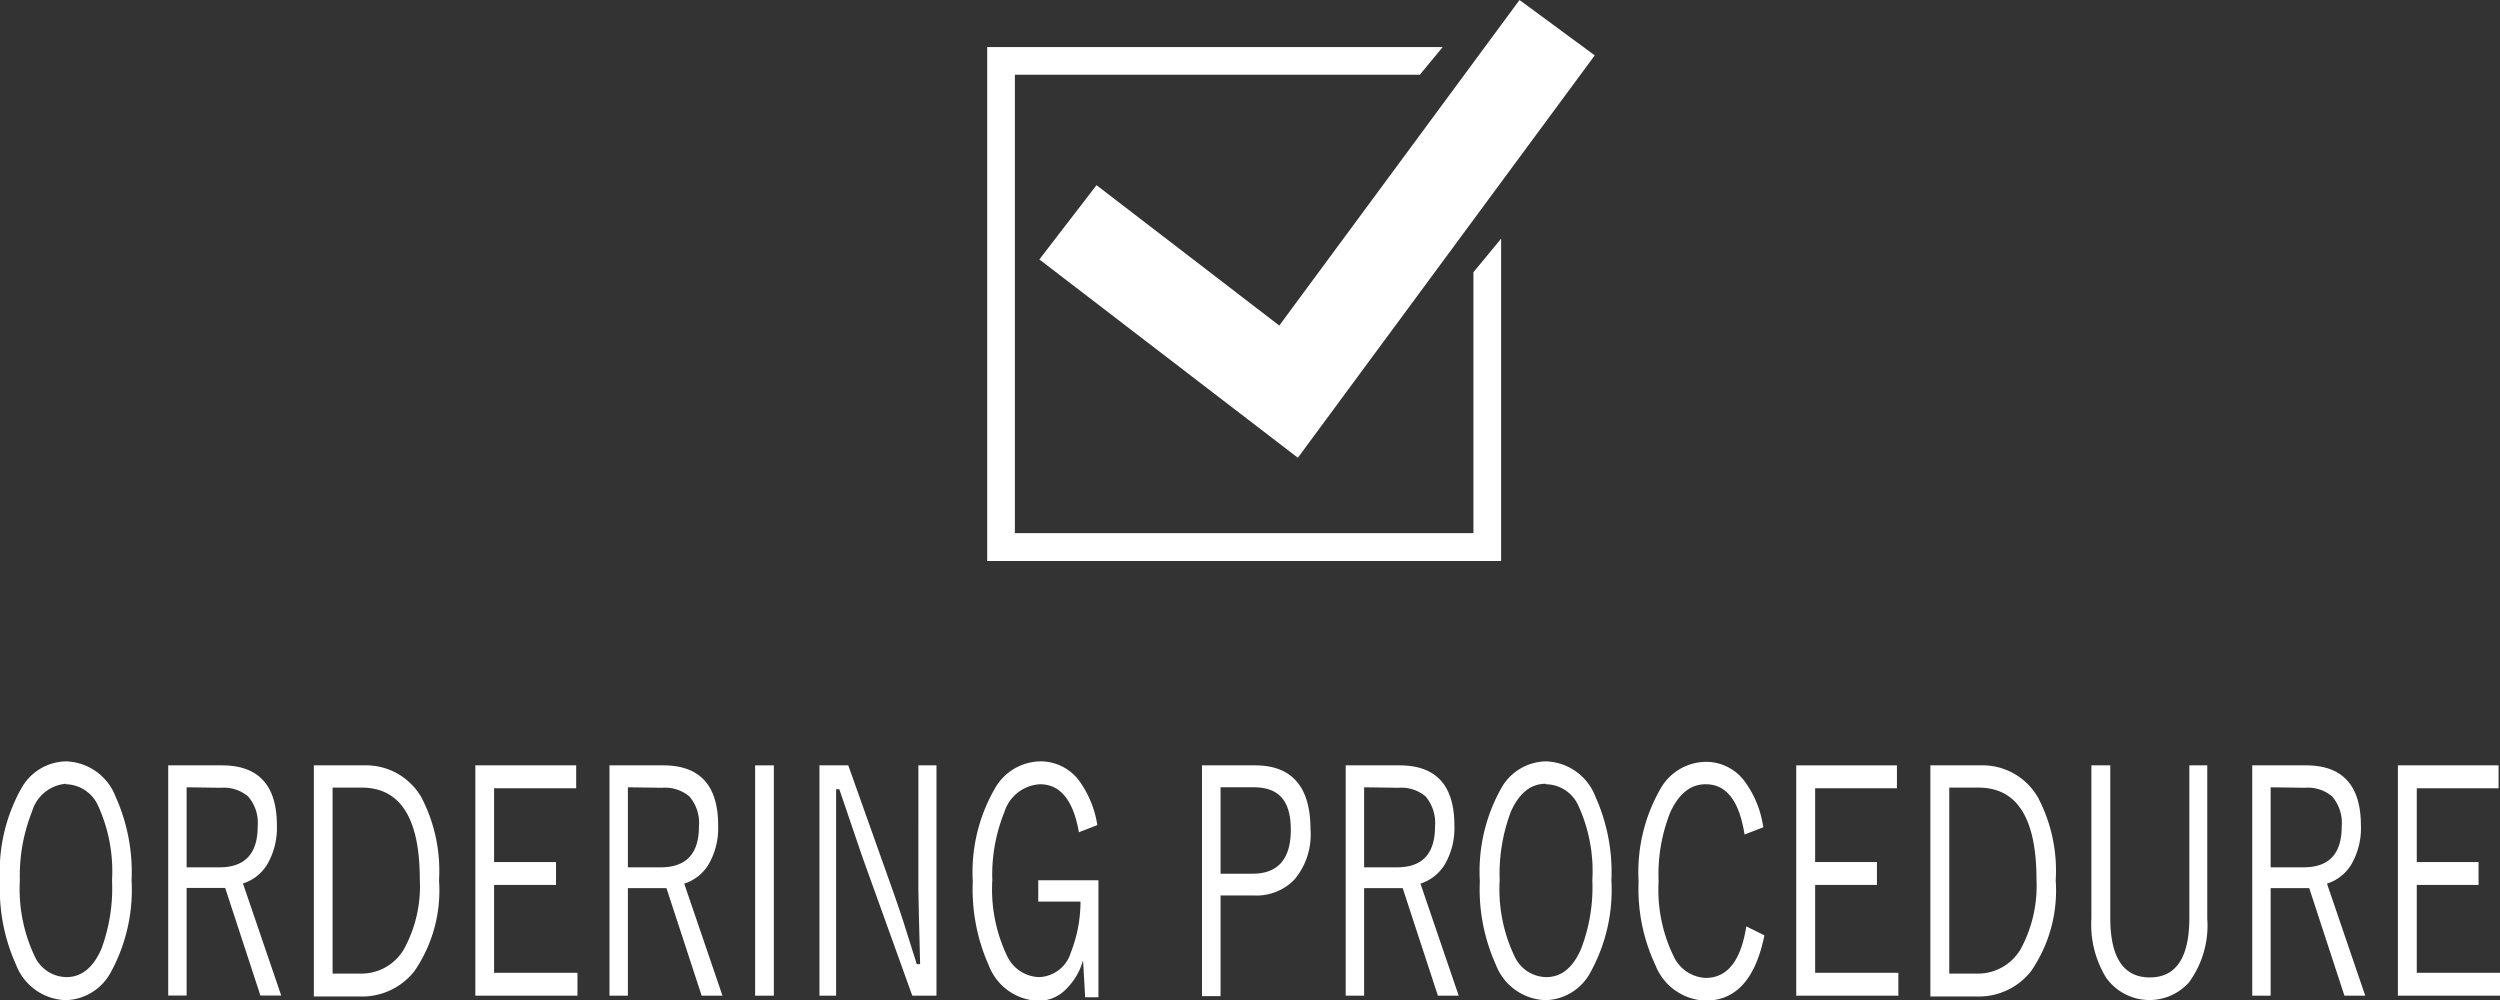
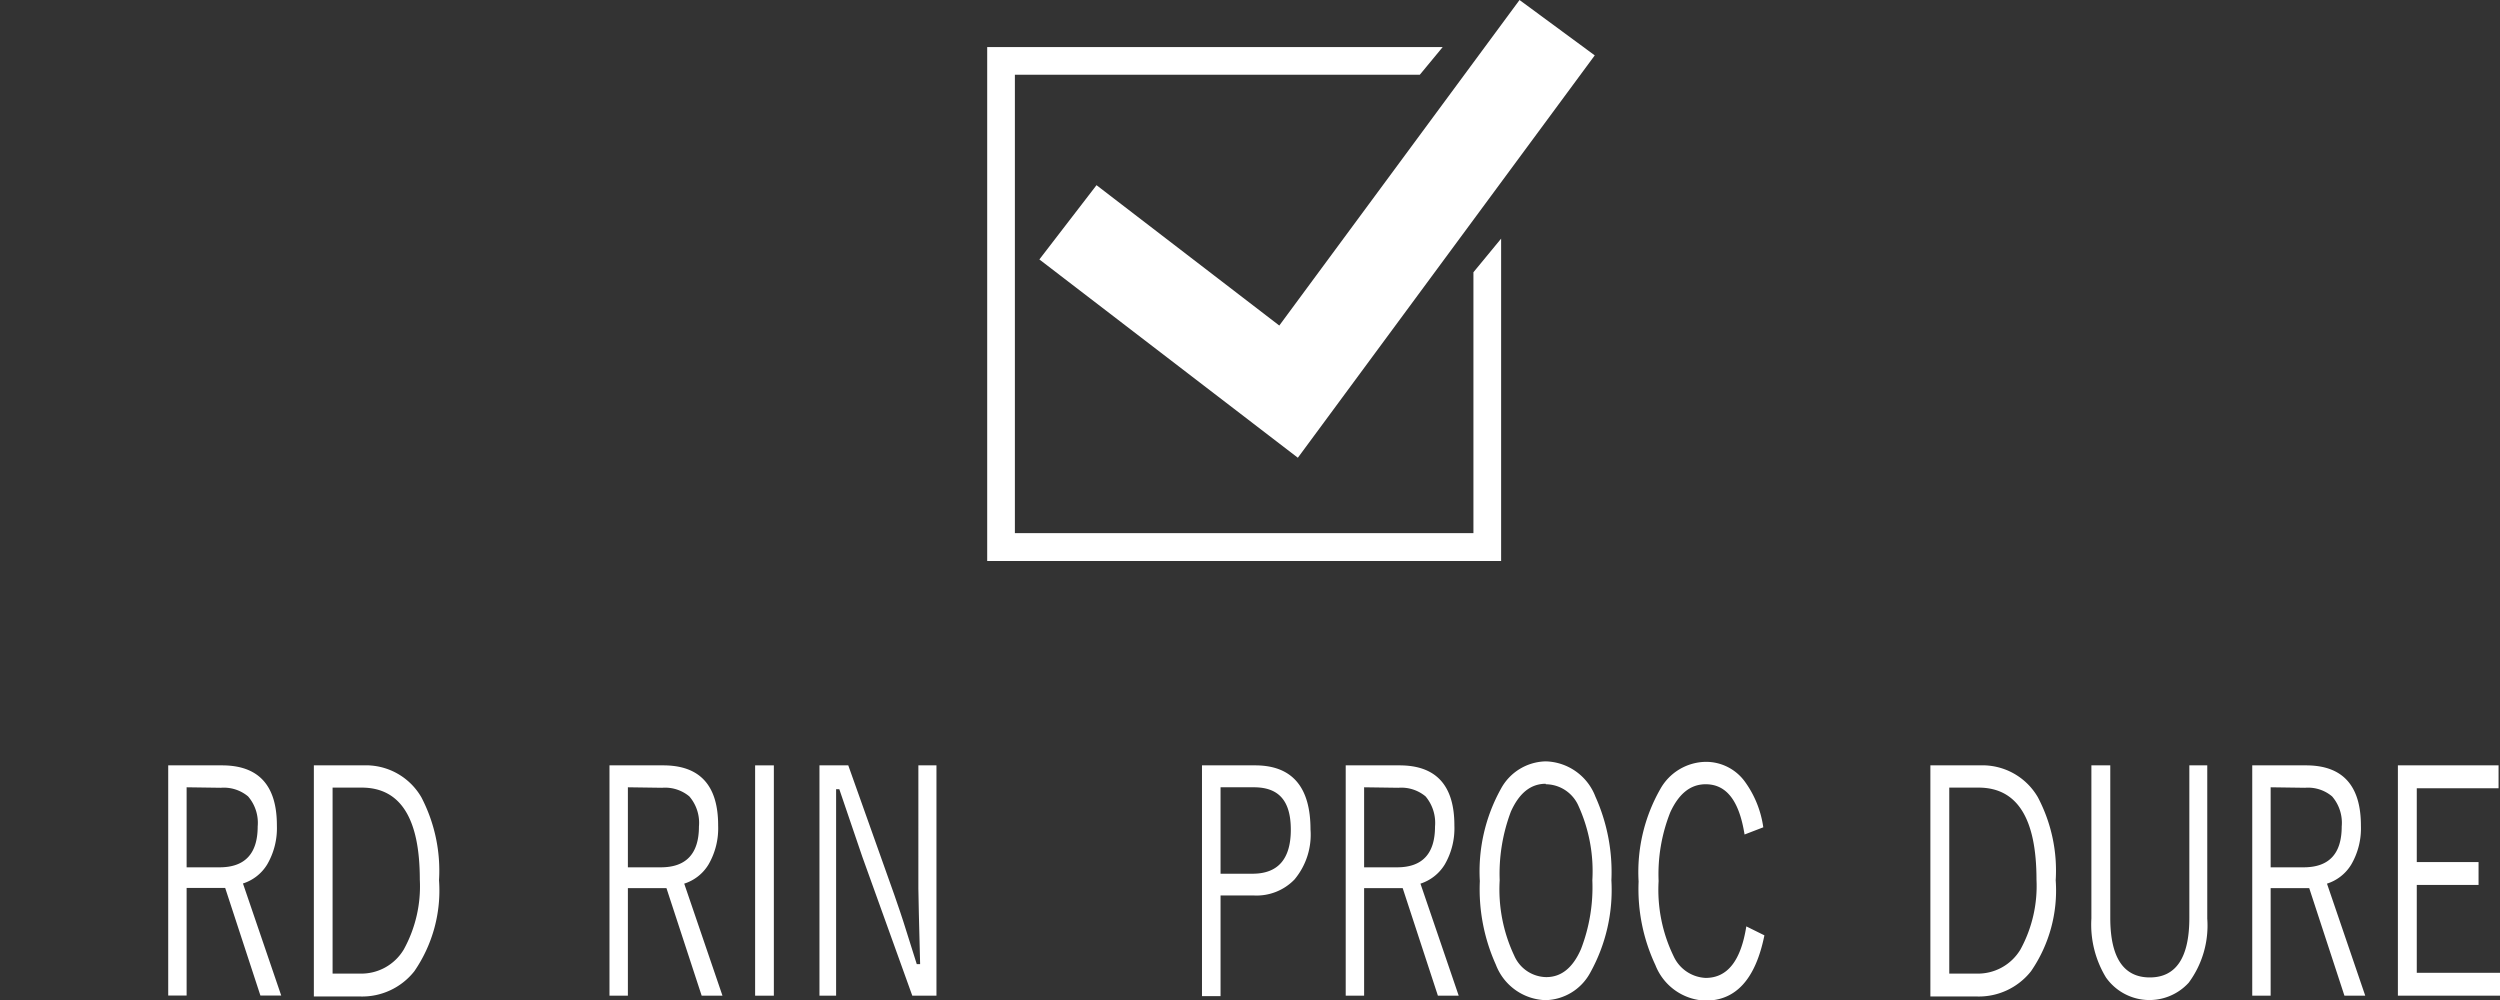
<svg xmlns="http://www.w3.org/2000/svg" viewBox="0 0 156.2 62.49">
  <rect x="0" y="0" width="156.2" height="62.49" fill="#333333" stroke="none" />
  <defs>
    <style>.cls-1{fill:#fff;}</style>
  </defs>
  <g id="レイヤー_2" data-name="レイヤー 2">
    <g id="レイヤー_1-2" data-name="レイヤー 1">
      <polygon class="cls-1" points="81.09 28.6 64.94 16.21 68.51 11.57 79.93 20.34 94.94 0 99.64 3.46 81.09 28.6" />
      <polygon class="cls-1" points="92.06 17.01 92.06 33.31 63.41 33.31 63.41 4.67 88.71 4.67 90.14 2.94 61.68 2.94 61.68 35.05 93.79 35.05 93.79 14.91 92.06 17.01" />
-       <path class="cls-1" d="M4.12,47.57a3.42,3.42,0,0,1,3.1,2.2,11.48,11.48,0,0,1,1,5.23,10.74,10.74,0,0,1-1.31,5.77,3.29,3.29,0,0,1-2.81,1.72A3.44,3.44,0,0,1,1,60.27a11.46,11.46,0,0,1-1-5.22,10.62,10.62,0,0,1,1.32-5.77A3.26,3.26,0,0,1,4.12,47.57Zm0,1.4A2.41,2.41,0,0,0,2,50.71,10.83,10.83,0,0,0,1.24,55a9.82,9.82,0,0,0,.91,4.71,2.22,2.22,0,0,0,2,1.34c.94,0,1.66-.58,2.18-1.75A10.94,10.94,0,0,0,7,55a9.85,9.85,0,0,0-.9-4.72A2.25,2.25,0,0,0,4.12,49Z" />
      <path class="cls-1" d="M10.51,47.82h3.36q3.44,0,3.43,3.77A4.5,4.5,0,0,1,16.7,54a2.74,2.74,0,0,1-1.52,1.2l2.39,7h-1.3l-2.2-6.72H11.66v6.72H10.51Zm1.15,1.37v5h2.06c1.58,0,2.38-.85,2.38-2.55a2.53,2.53,0,0,0-.6-1.88,2.36,2.36,0,0,0-1.7-.54Z" />
      <path class="cls-1" d="M19.61,47.82H22.7a4,4,0,0,1,3.63,2A9.93,9.93,0,0,1,27.43,55a8.89,8.89,0,0,1-1.54,5.68,4.15,4.15,0,0,1-3.39,1.58H19.61Zm1.17,1.39V60.83h1.69a3.09,3.09,0,0,0,2.76-1.51,8.17,8.17,0,0,0,1-4.36q0-5.74-3.62-5.75Z" />
-       <path class="cls-1" d="M36,47.82v1.43H30.87v4.61h3.87v1.43H30.87v5.49h5.21v1.43H29.7V47.82Z" />
      <path class="cls-1" d="M38.08,47.82h3.36q3.44,0,3.43,3.77a4.5,4.5,0,0,1-.6,2.42,2.74,2.74,0,0,1-1.52,1.2l2.39,7h-1.3l-2.2-6.72H39.23v6.72H38.08Zm1.15,1.37v5h2.06c1.58,0,2.38-.85,2.38-2.55a2.53,2.53,0,0,0-.6-1.88,2.36,2.36,0,0,0-1.7-.54Z" />
      <path class="cls-1" d="M48.35,47.82V62.21H47.18V47.82Z" />
      <path class="cls-1" d="M58.51,47.82V62.21H57l-3.13-8.7c-.05-.14-.53-1.54-1.43-4.2h-.2c0,.33,0,1.15,0,2.47,0,.85,0,1.57,0,2.15v8.28H51.2V47.82H53l2.87,8.07c.23.66.5,1.44.78,2.35.34,1.08.55,1.74.63,2h.21c-.07-2.74-.11-4.31-.11-4.72V47.82Z" />
-       <path class="cls-1" d="M68.56,51.55,67.41,52c-.35-2-1.16-3-2.43-3a2.47,2.47,0,0,0-2.23,1.75A10.43,10.43,0,0,0,62,55a9.63,9.63,0,0,0,.91,4.7,2.29,2.29,0,0,0,2,1.35,2.15,2.15,0,0,0,2-1.55,8.68,8.68,0,0,0,.6-3.17H64.87V55h3.76v7.31H67.8L67.67,60a4.07,4.07,0,0,1-1.22,1.95,2.37,2.37,0,0,1-1.58.58,3.43,3.43,0,0,1-3.09-2.21,11.64,11.64,0,0,1-1-5.24,10.44,10.44,0,0,1,1.35-5.76A3.32,3.32,0,0,1,65,47.57a3,3,0,0,1,2.44,1.23A6.39,6.39,0,0,1,68.56,51.55Z" />
      <path class="cls-1" d="M75.1,47.82h3.32c2.3,0,3.46,1.34,3.46,4a4.36,4.36,0,0,1-1,3.13,3.29,3.29,0,0,1-2.52,1H76.26v6.29H75.1Zm1.16,1.37v5.4h2c1.59,0,2.39-.92,2.39-2.75s-.77-2.65-2.31-2.65Z" />
      <path class="cls-1" d="M84.08,47.82h3.36q3.44,0,3.43,3.77a4.5,4.5,0,0,1-.6,2.42,2.77,2.77,0,0,1-1.52,1.2l2.39,7h-1.3l-2.2-6.72H85.23v6.72H84.08Zm1.15,1.37v5h2.06q2.37,0,2.37-2.55a2.57,2.57,0,0,0-.59-1.88,2.36,2.36,0,0,0-1.7-.54Z" />
      <path class="cls-1" d="M96.58,47.57a3.42,3.42,0,0,1,3.1,2.2,11.48,11.48,0,0,1,1,5.23,10.64,10.64,0,0,1-1.32,5.77,3.26,3.26,0,0,1-2.8,1.72,3.44,3.44,0,0,1-3.1-2.22,11.46,11.46,0,0,1-1-5.22,10.62,10.62,0,0,1,1.32-5.77A3.26,3.26,0,0,1,96.58,47.57Zm0,1.4c-.94,0-1.66.58-2.18,1.74A11,11,0,0,0,93.7,55a9.7,9.7,0,0,0,.91,4.71,2.22,2.22,0,0,0,2,1.34c.94,0,1.66-.58,2.17-1.75a10.74,10.74,0,0,0,.71-4.3,9.85,9.85,0,0,0-.9-4.72A2.25,2.25,0,0,0,96.58,49Z" />
      <path class="cls-1" d="M110.17,51.69l-1.17.45C108.66,50,107.85,49,106.57,49c-.94,0-1.67.58-2.21,1.75a10.47,10.47,0,0,0-.73,4.3,9.5,9.5,0,0,0,.94,4.7,2.32,2.32,0,0,0,2,1.35c1.36,0,2.2-1.07,2.54-3.22l1.13.56c-.55,2.72-1.77,4.08-3.68,4.08a3.49,3.49,0,0,1-3.13-2.22,11.18,11.18,0,0,1-1.05-5.22,10.46,10.46,0,0,1,1.35-5.77,3.31,3.31,0,0,1,2.83-1.71A3,3,0,0,1,109,48.81,6.35,6.35,0,0,1,110.17,51.69Z" />
-       <path class="cls-1" d="M118.52,47.82v1.43h-5.11v4.61h3.86v1.43h-3.86v5.49h5.2v1.43h-6.38V47.82Z" />
      <path class="cls-1" d="M120.61,47.82h3.09a4,4,0,0,1,3.63,2A9.82,9.82,0,0,1,128.44,55a8.89,8.89,0,0,1-1.54,5.68,4.15,4.15,0,0,1-3.39,1.58h-2.9Zm1.18,1.39V60.83h1.68a3.1,3.1,0,0,0,2.77-1.51,8.27,8.27,0,0,0,1-4.36q0-5.74-3.61-5.75Z" />
      <path class="cls-1" d="M137.91,47.82V57.4a6,6,0,0,1-1.16,4,3.32,3.32,0,0,1-5.17-.33,6.36,6.36,0,0,1-.91-3.68V47.82h1.18v9.53c0,2.48.83,3.72,2.47,3.72s2.47-1.24,2.47-3.72V47.82Z" />
      <path class="cls-1" d="M140.72,47.82h3.36q3.43,0,3.43,3.77a4.5,4.5,0,0,1-.6,2.42,2.74,2.74,0,0,1-1.52,1.2l2.39,7h-1.3l-2.2-6.72h-2.41v6.72h-1.15Zm1.15,1.37v5h2.06c1.59,0,2.38-.85,2.38-2.55a2.53,2.53,0,0,0-.6-1.88,2.33,2.33,0,0,0-1.69-.54Z" />
      <path class="cls-1" d="M156.11,47.82v1.43H151v4.61h3.86v1.43H151v5.49h5.2v1.43h-6.38V47.82Z" />
    </g>
  </g>
</svg>